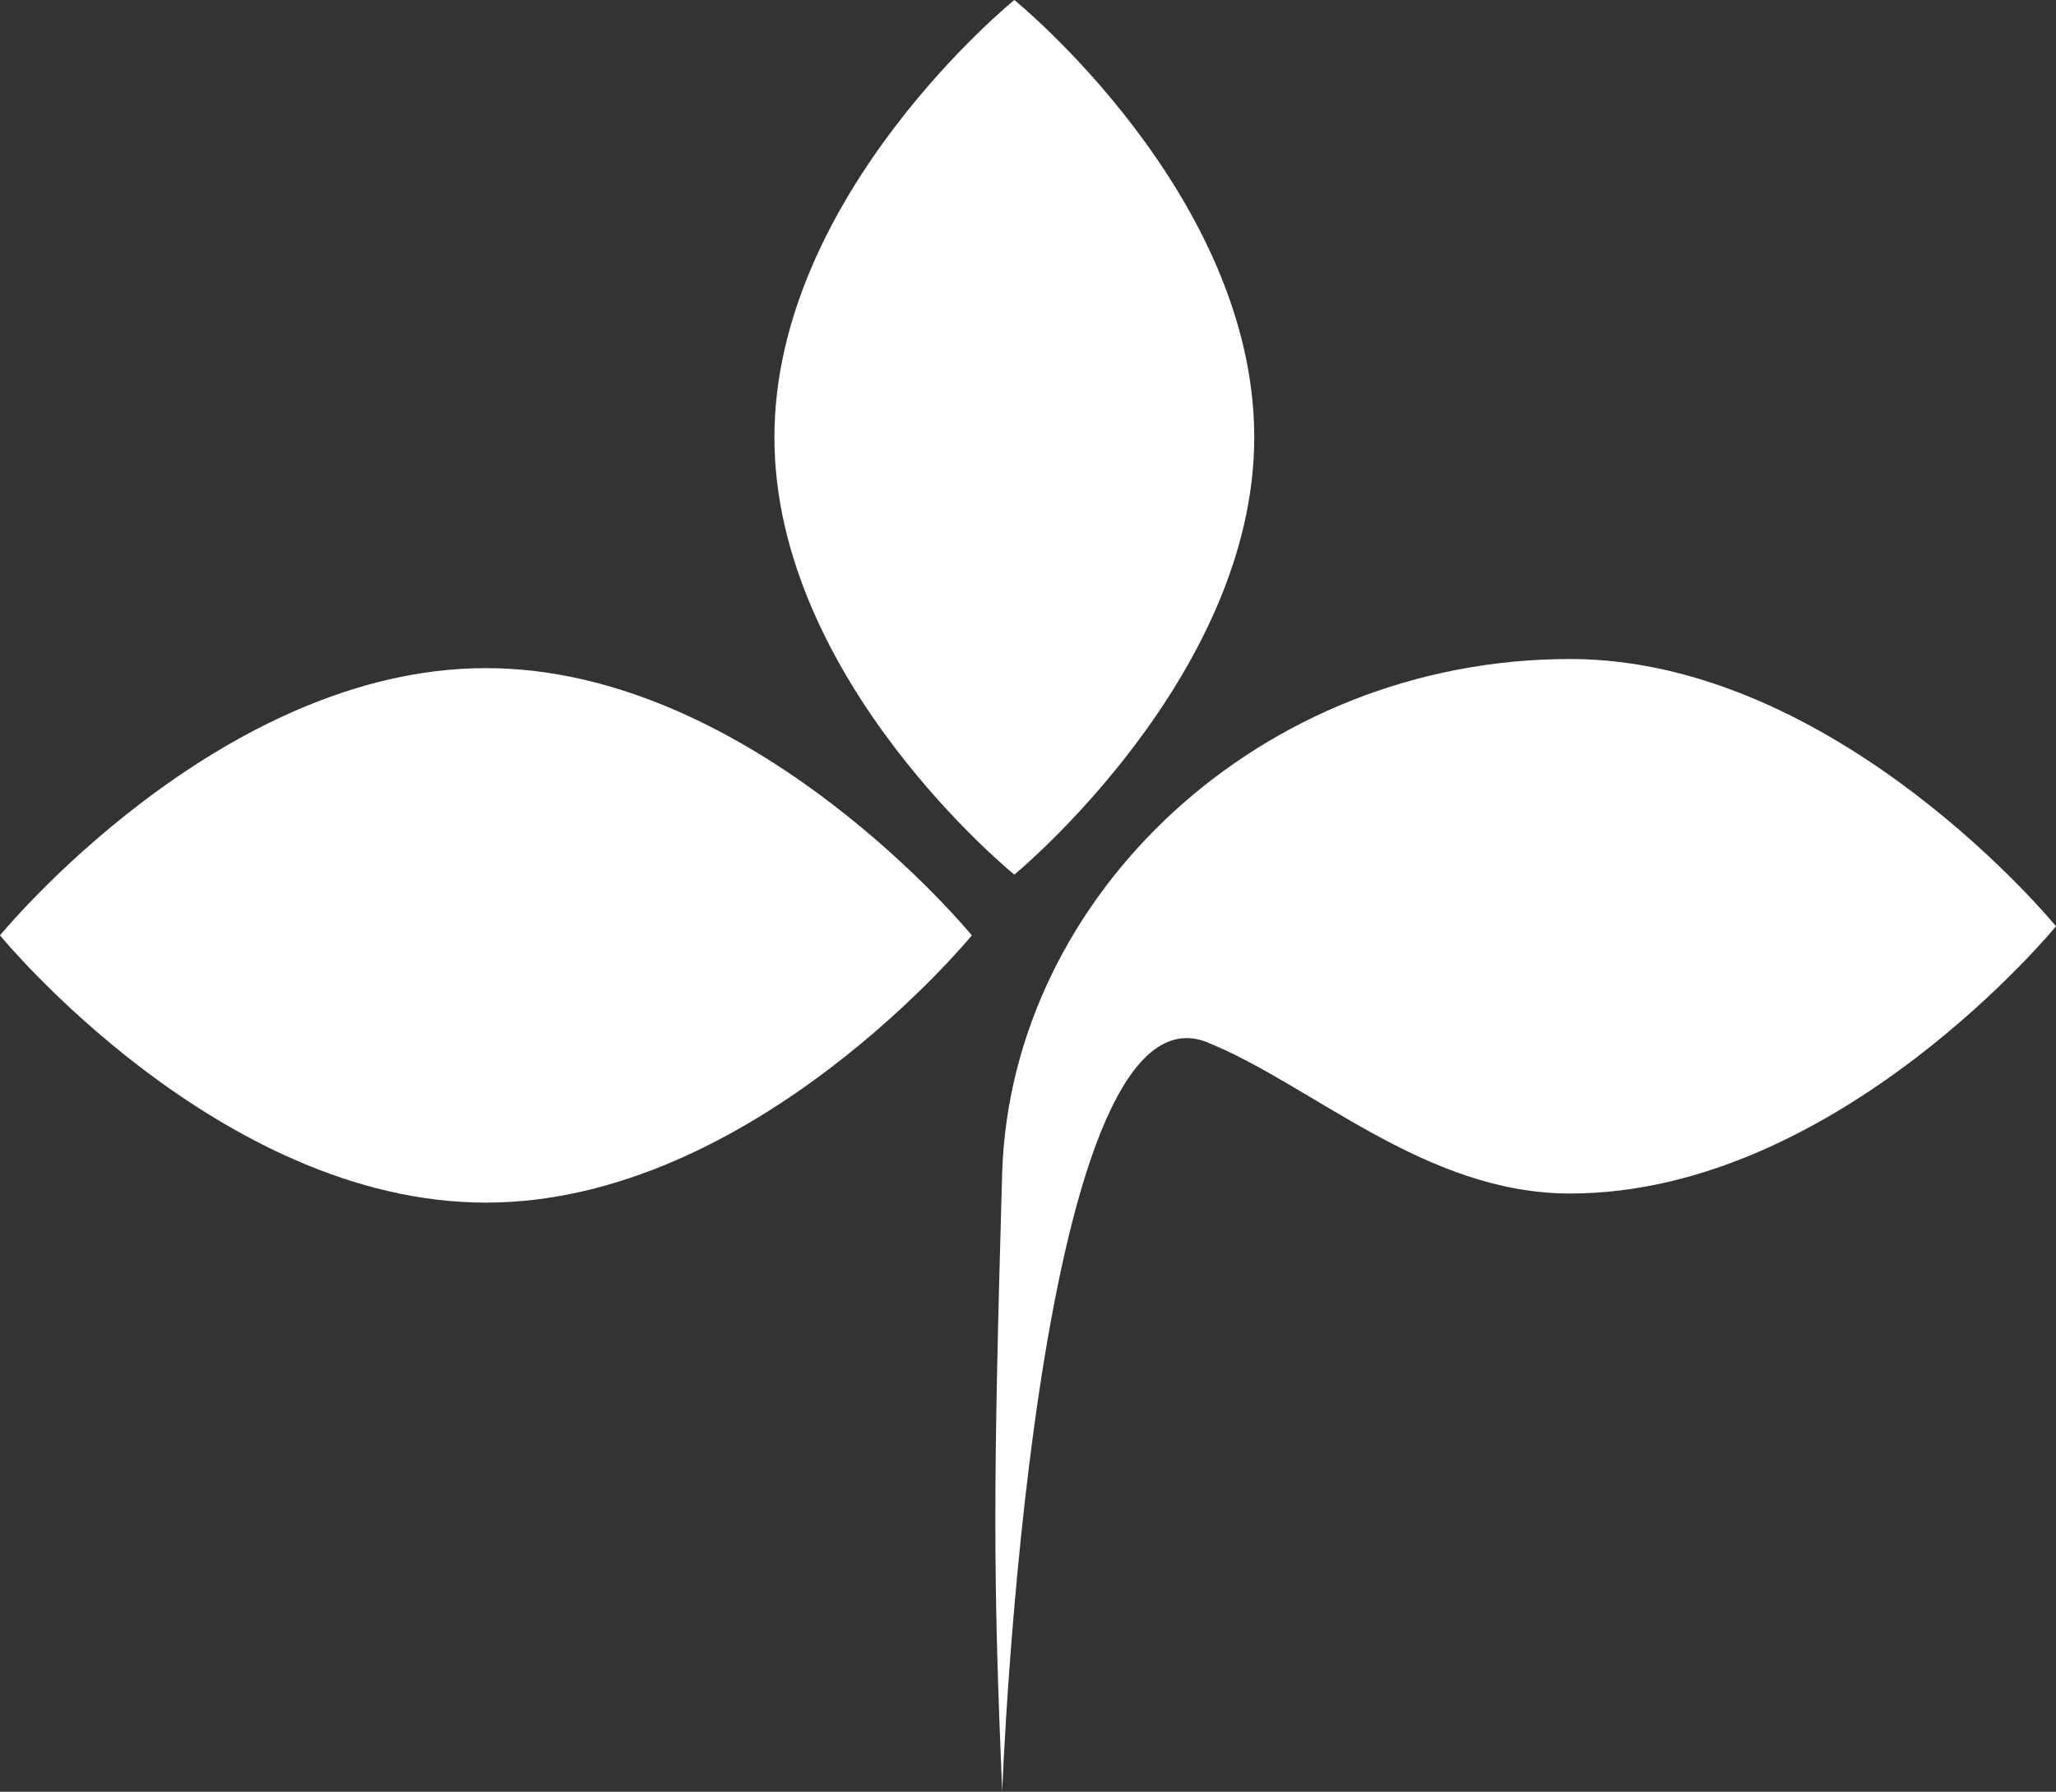
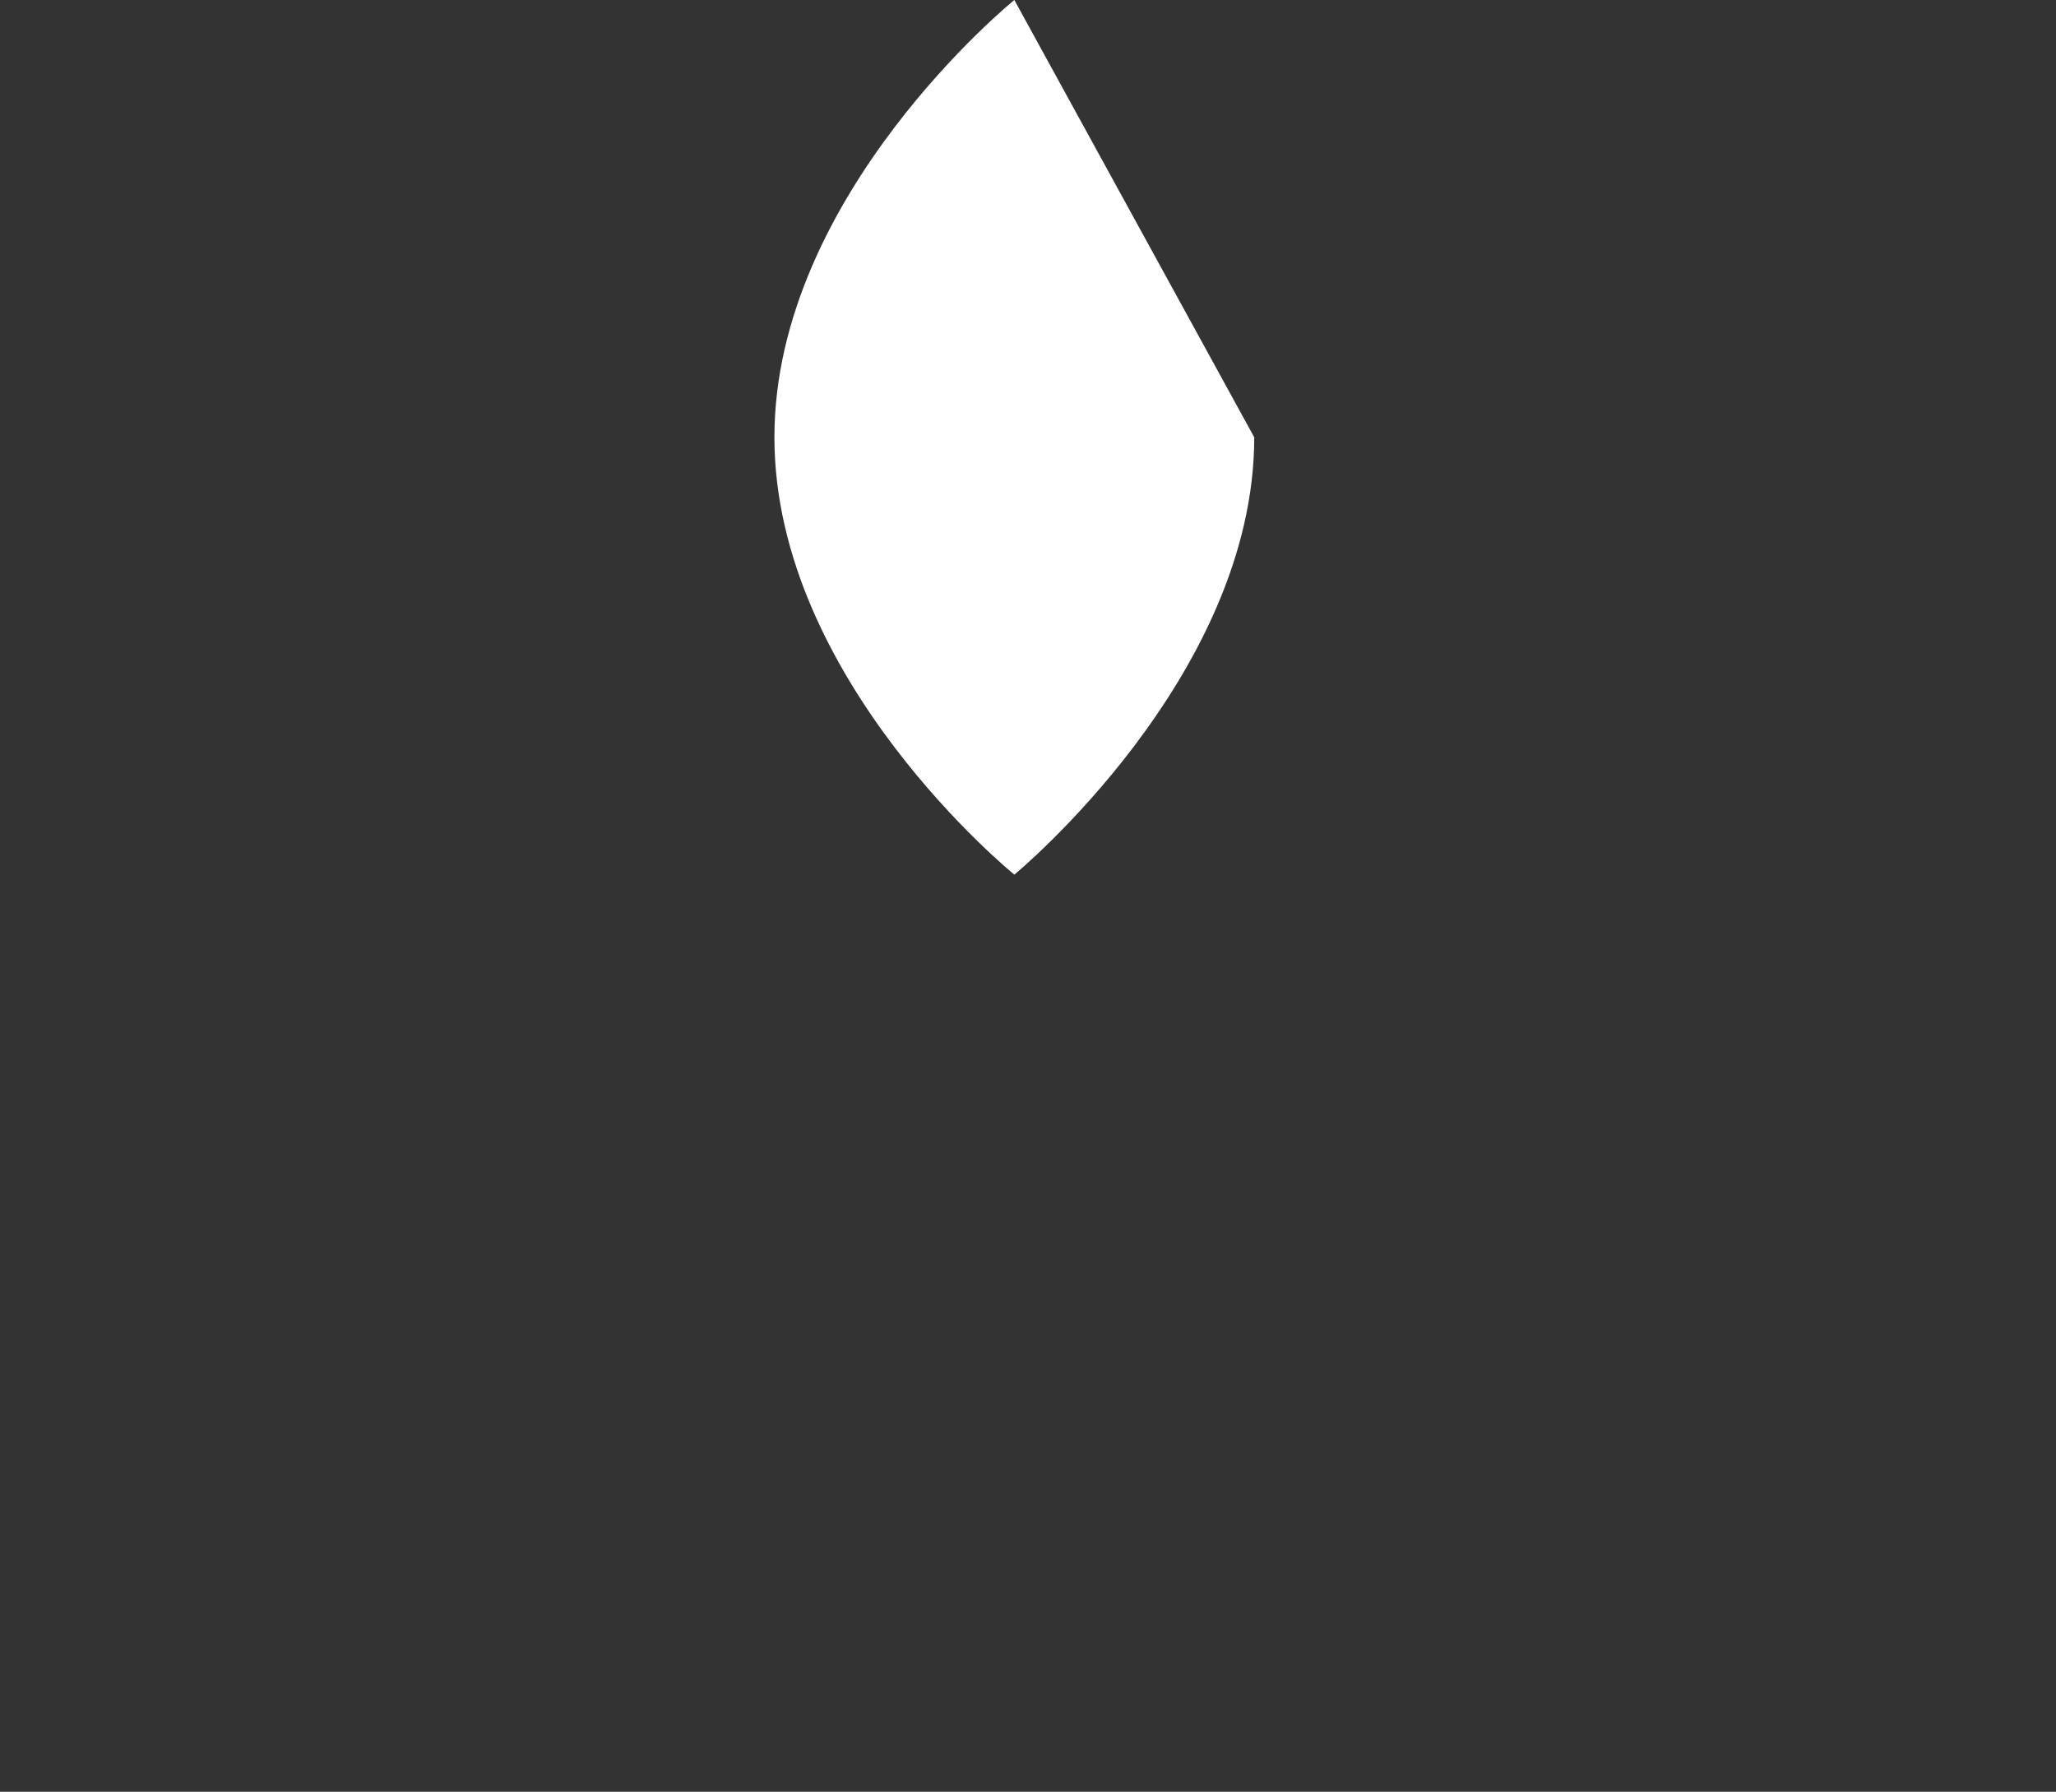
<svg xmlns="http://www.w3.org/2000/svg" version="1.1" id="Layer_1" x="0px" y="0px" viewBox="0 0 67.7 59" style="enable-background:new 0 0 67.7 59;" xml:space="preserve">
  <rect x="0" y="0" width="67.7" height="59" fill="#333333" stroke="none" />
  <style type="text/css">
	.st0{fill:#FFFFFF;}
</style>
  <g id="JMR_logo" transform="translate(0 0)">
    <g>
      <g id="Group_84" transform="translate(0 0)">
-         <path id="Path_229" class="st0" d="M41.3,14.4c0,7.9-7.9,14.4-7.9,14.4s-7.9-6.4-7.9-14.4S33.4,0,33.4,0S41.3,6.4,41.3,14.4" />
-         <path id="Path_244" class="st0" d="M16,22c8.8,0,16,8.8,16,8.8s-7.2,8.8-16,8.8S0,30.8,0,30.8S7.2,22,16,22" />
-         <path id="Path_245" class="st0" d="M51.7,39.3c-4.8,0-8.5-3.6-12-5C34,32.2,33,59,33,59c-0.3-7.2-0.3-9.9,0-20.4     c0.3-9.1,8.5-16.9,18.7-16.9c8.8,0,16,8.8,16,8.8S60.5,39.3,51.7,39.3" />
+         <path id="Path_229" class="st0" d="M41.3,14.4c0,7.9-7.9,14.4-7.9,14.4s-7.9-6.4-7.9-14.4S33.4,0,33.4,0" />
      </g>
    </g>
  </g>
</svg>